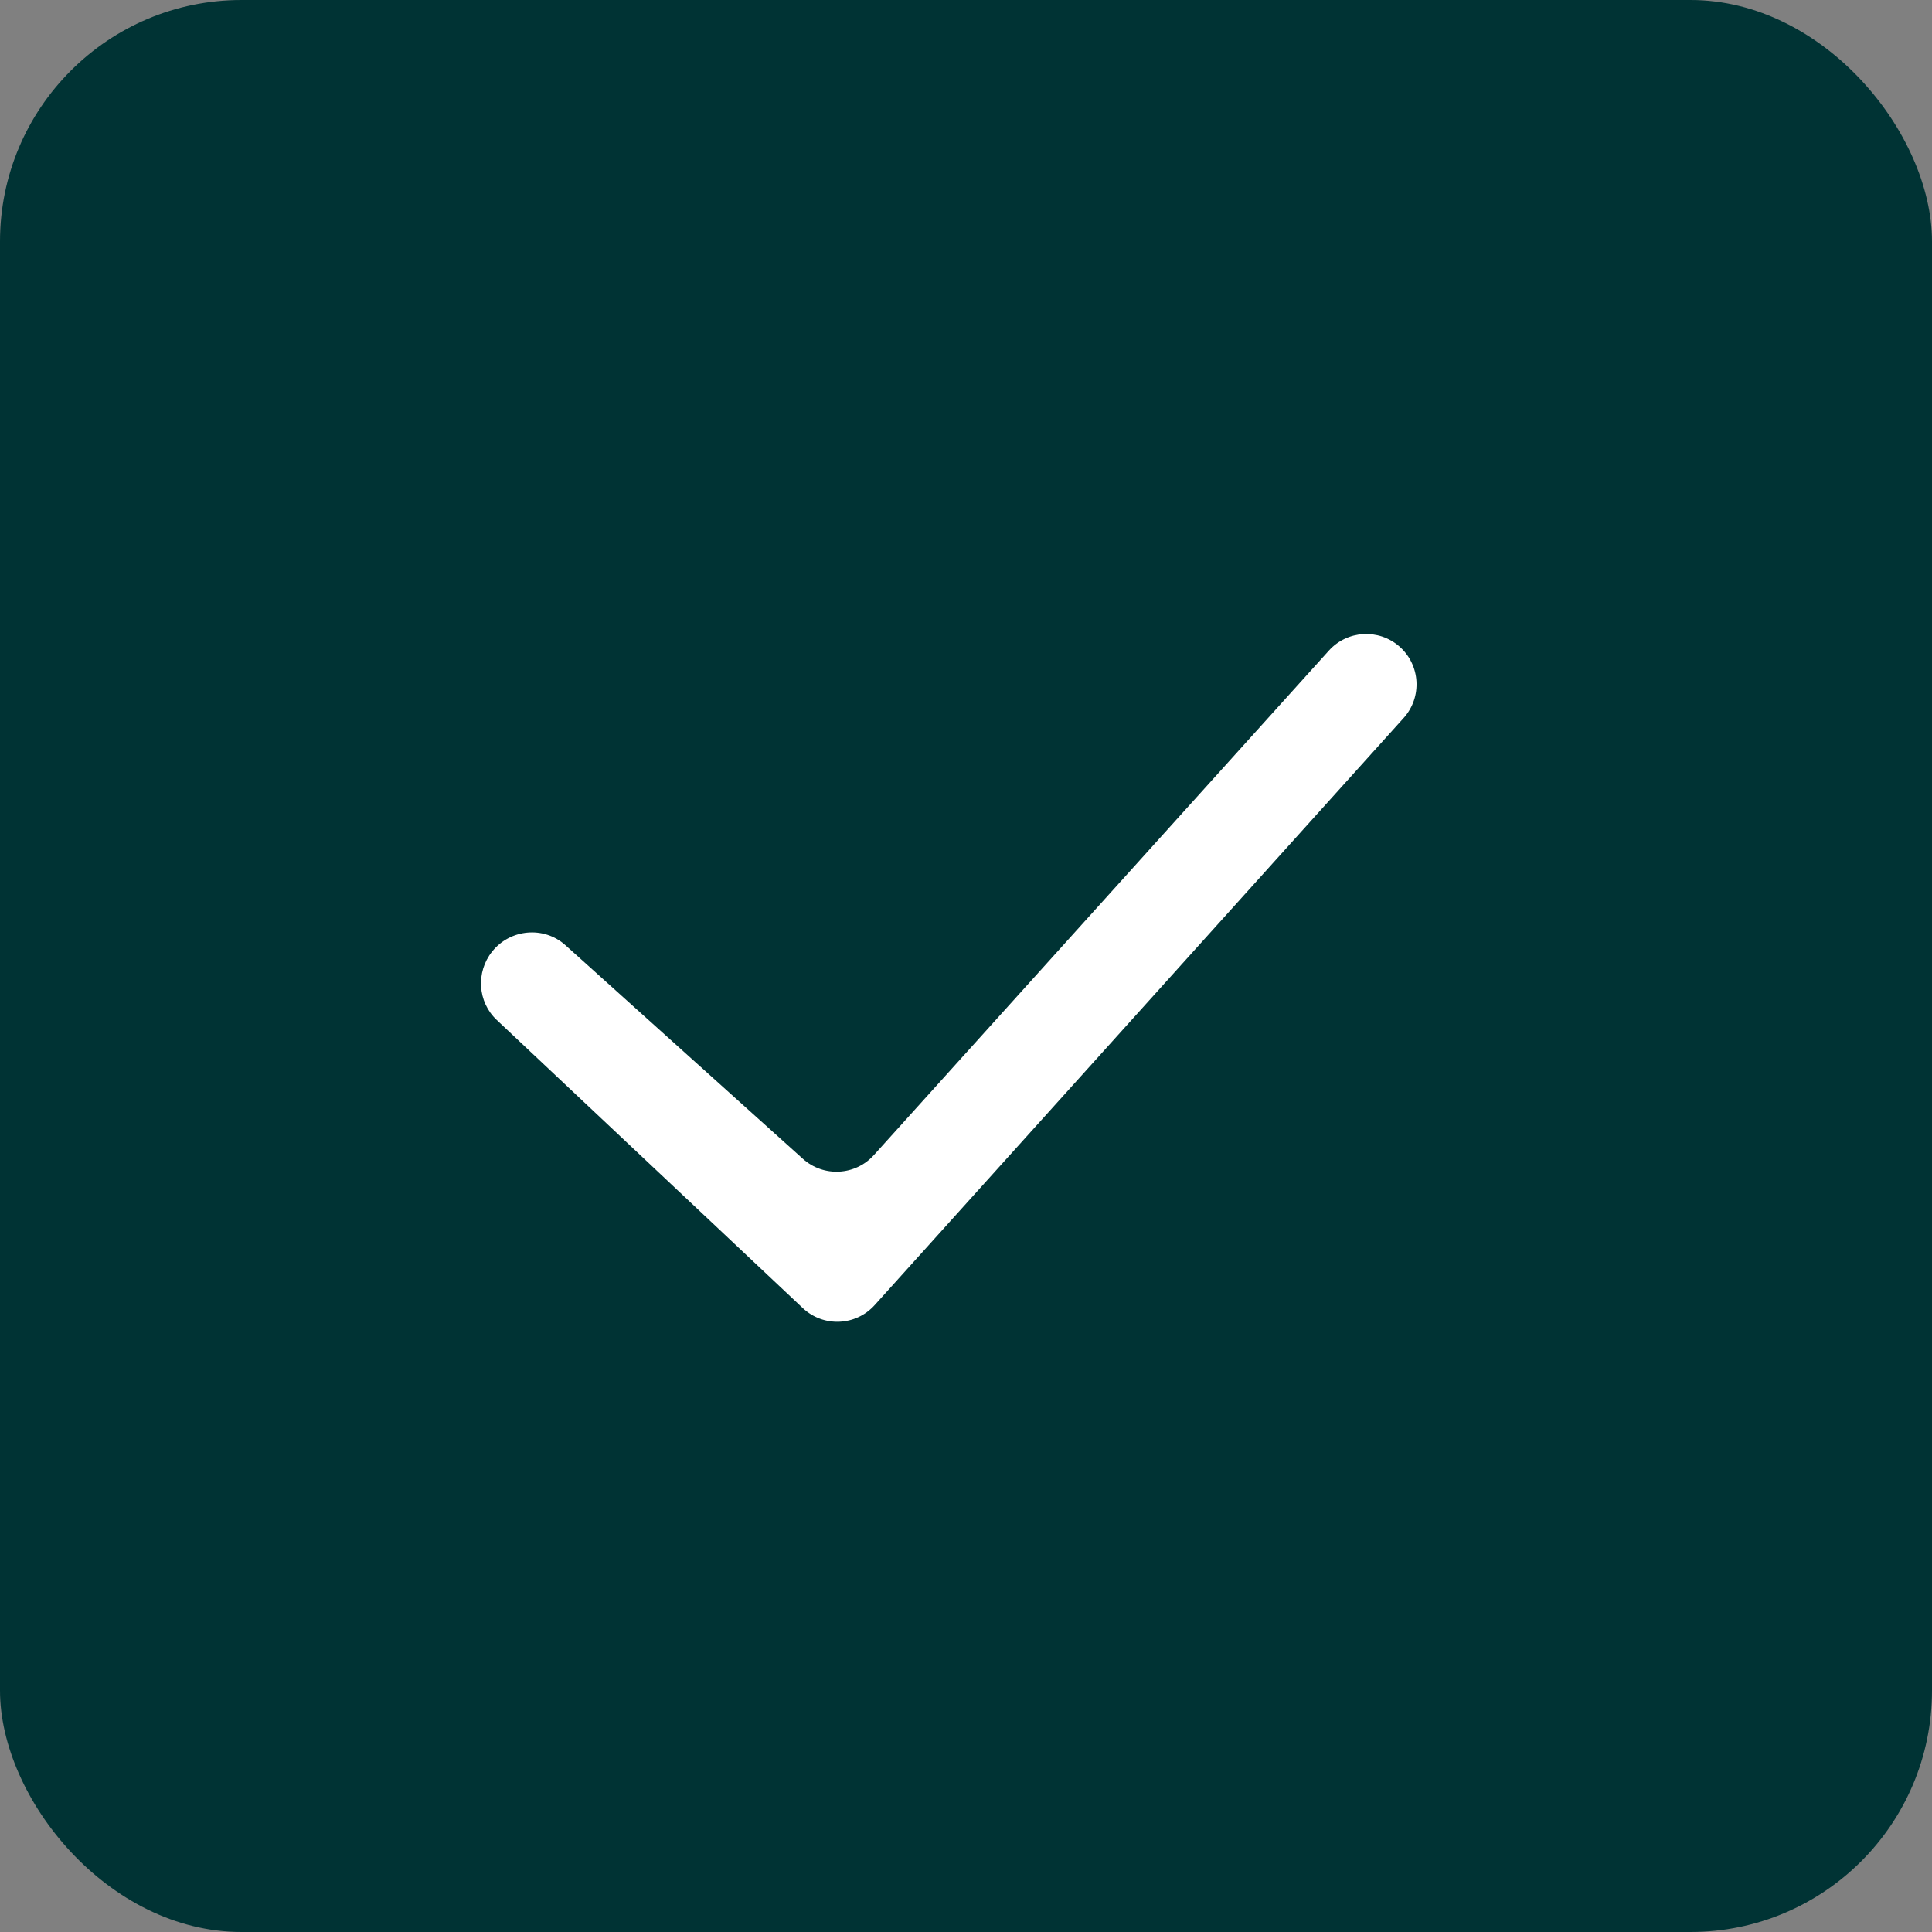
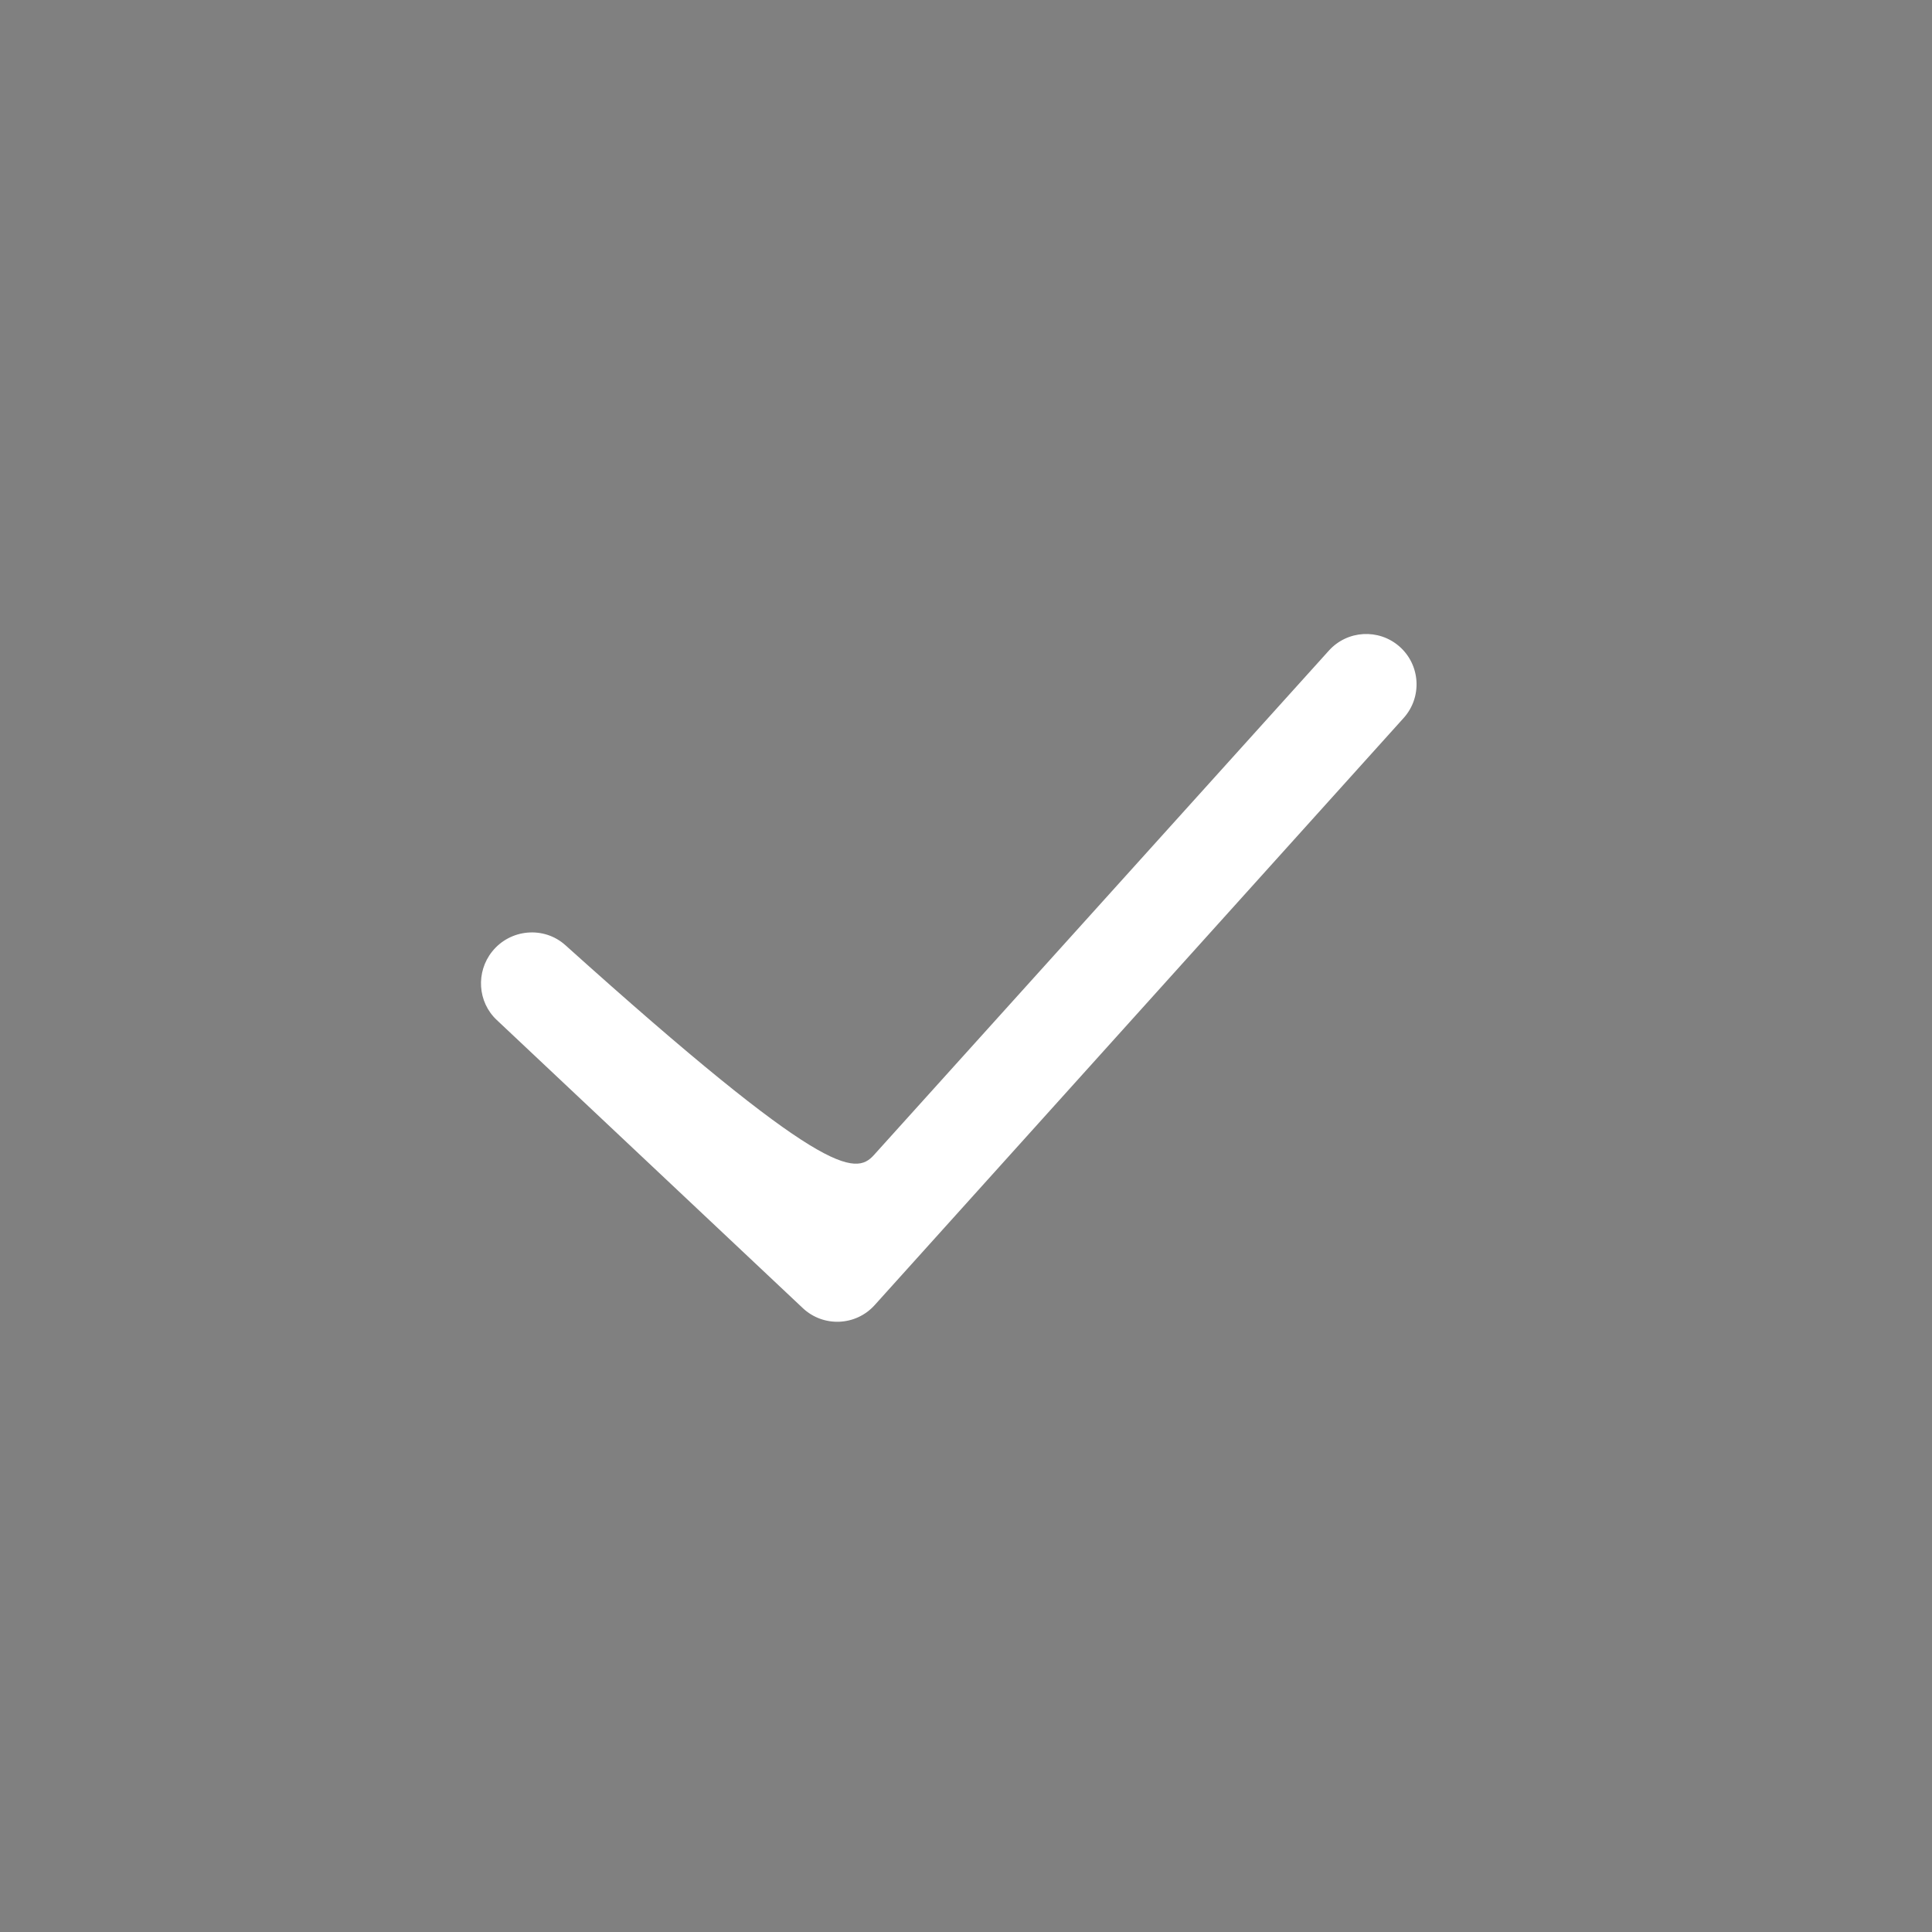
<svg xmlns="http://www.w3.org/2000/svg" width="64" height="64" viewBox="0 0 64 64" fill="none">
  <rect x="0" y="0" width="64" height="64" fill="#808080" stroke="none" />
-   <rect width="64" height="64" rx="8" fill="#003334" />
-   <path fill-rule="evenodd" clip-rule="evenodd" d="M46.356 21.414C47.056 22.027 47.119 23.094 46.497 23.785L28.974 43.234C28.348 43.929 27.274 43.973 26.593 43.332L16.453 33.786C15.82 33.191 15.76 32.199 16.303 31.521C16.901 30.772 18.016 30.669 18.729 31.31L26.596 38.387C27.28 39.002 28.332 38.947 28.948 38.264L44.021 21.552C44.63 20.876 45.671 20.815 46.356 21.414Z" fill="white" />
+   <path fill-rule="evenodd" clip-rule="evenodd" d="M46.356 21.414C47.056 22.027 47.119 23.094 46.497 23.785L28.974 43.234C28.348 43.929 27.274 43.973 26.593 43.332L16.453 33.786C15.82 33.191 15.76 32.199 16.303 31.521C16.901 30.772 18.016 30.669 18.729 31.31C27.28 39.002 28.332 38.947 28.948 38.264L44.021 21.552C44.63 20.876 45.671 20.815 46.356 21.414Z" fill="white" />
</svg>